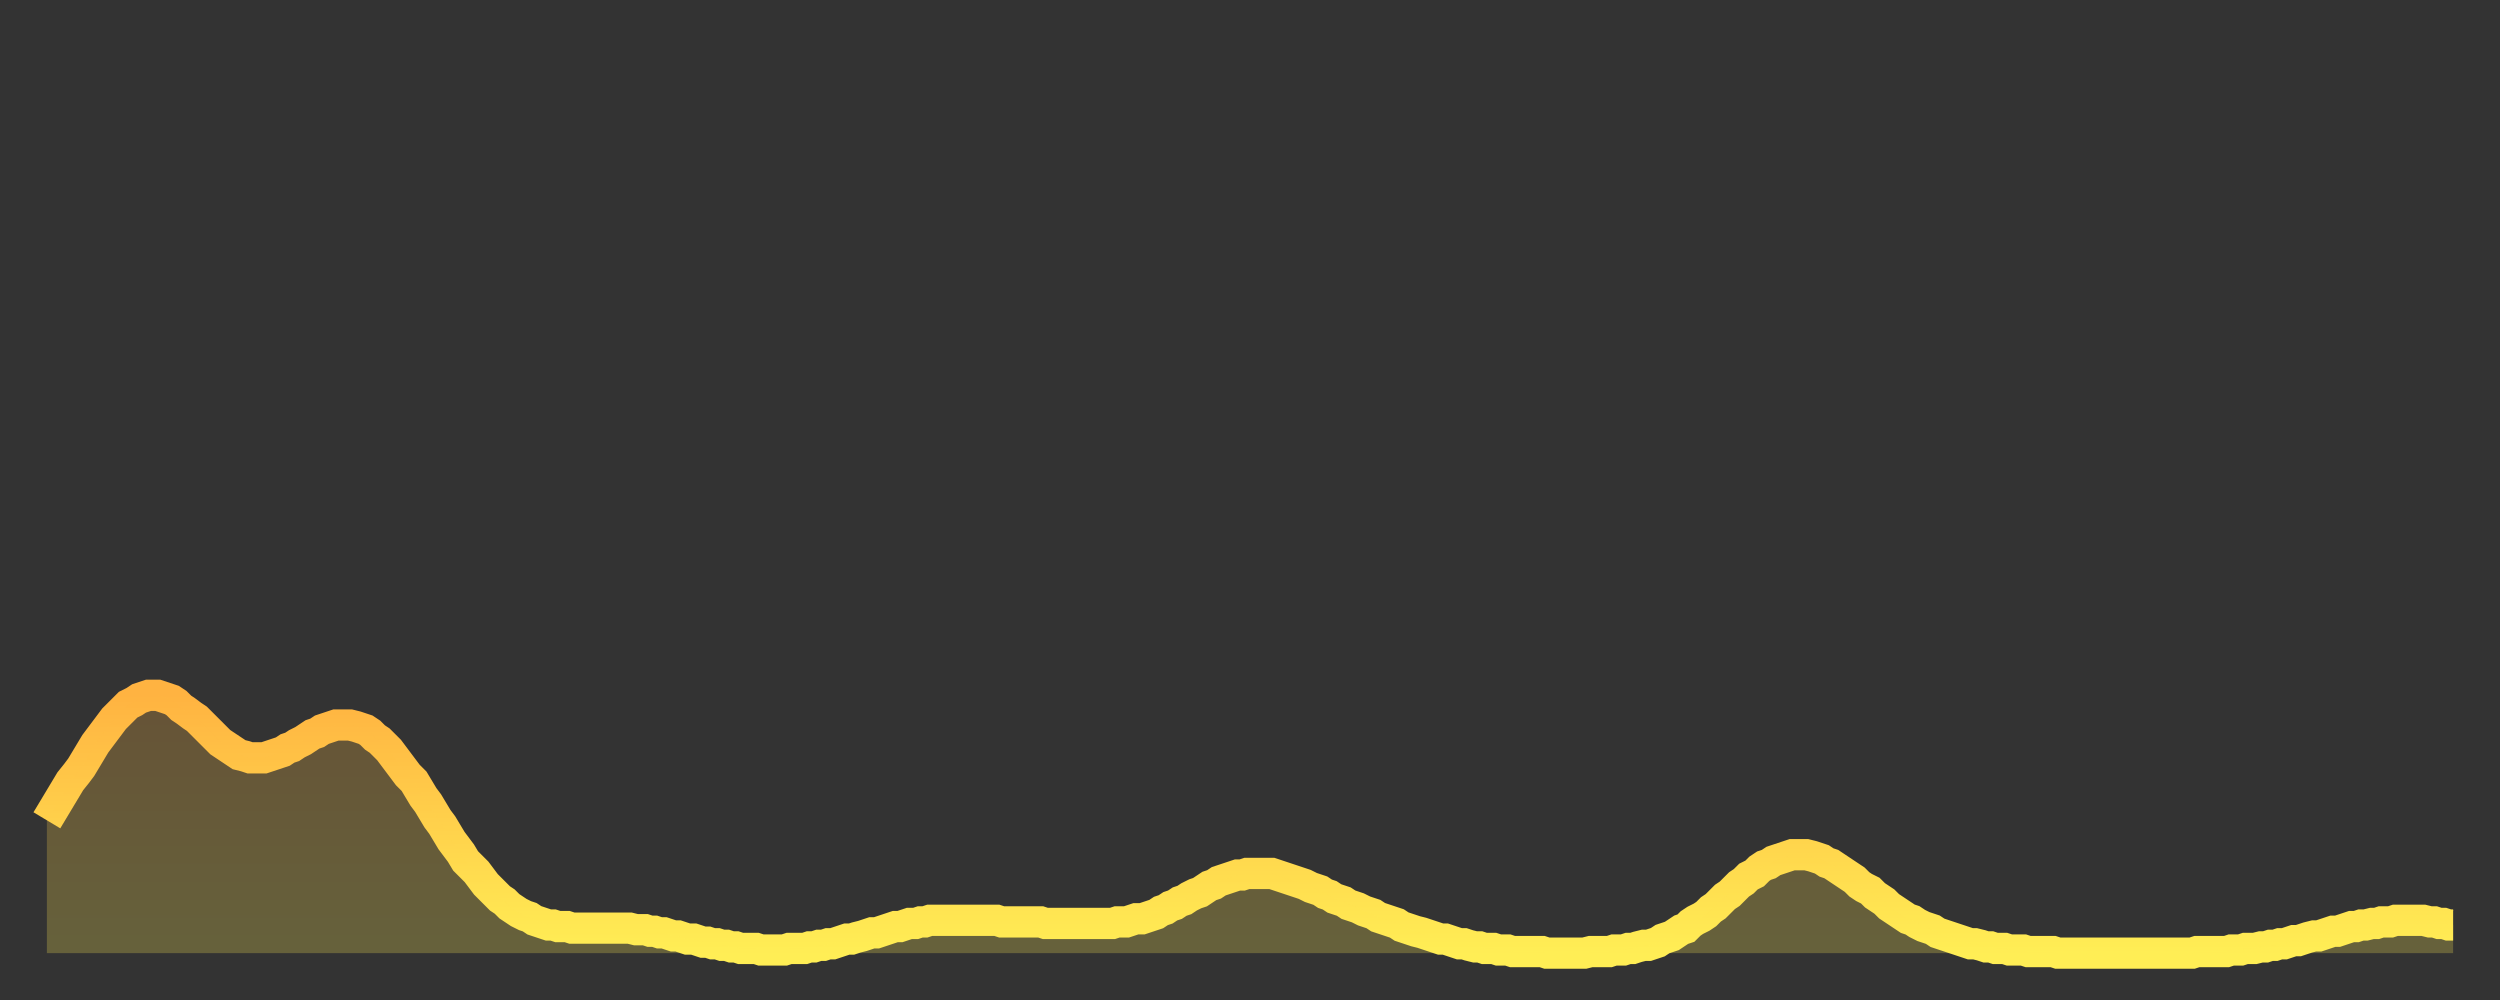
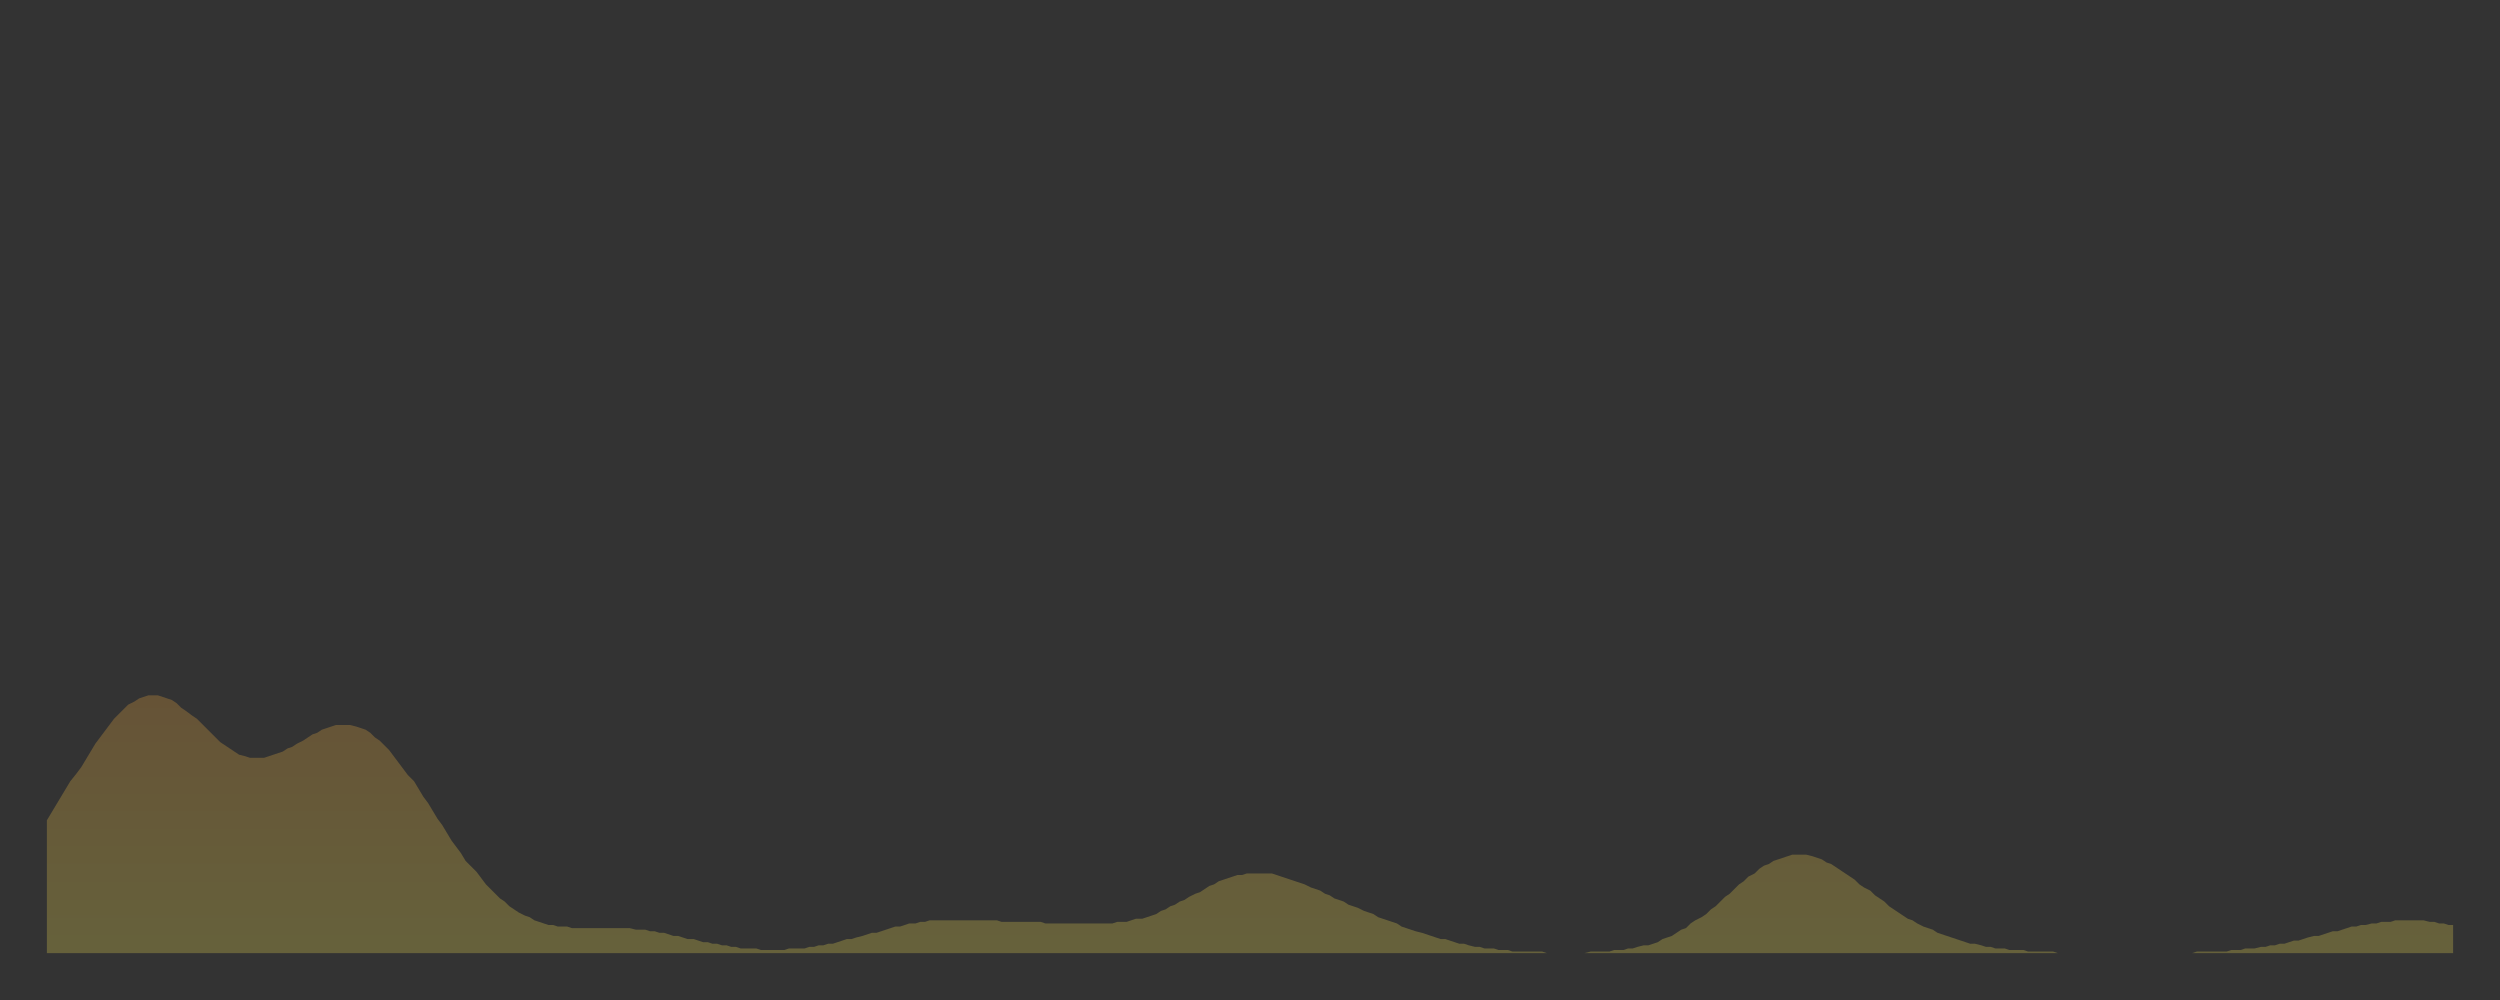
<svg xmlns="http://www.w3.org/2000/svg" baseProfile="full" height="64" version="1.1" width="160">
  <rect width="100%" height="100%" fill="#333333" stroke="none" />
  <defs>
    <linearGradient id="id1769700" x1="0" x2="0" y1="0" y2="1">
      <stop offset="0%" stop-color="#ffb341" />
      <stop offset="50%" stop-color="#ffd14b" />
      <stop offset="100%" stop-color="#ffee55" />
    </linearGradient>
  </defs>
  <g transform="translate(3,3)">
    <g>
-       <path d="M 0.0 49.5 0.3 49.0 0.6 48.5 0.9 48.0 1.2 47.5 1.5 47.0 1.9 46.5 2.2 46.1 2.5 45.6 2.8 45.1 3.1 44.6 3.4 44.2 3.7 43.8 4.0 43.4 4.3 43.0 4.6 42.7 4.9 42.4 5.2 42.1 5.6 41.9 5.9 41.7 6.2 41.6 6.5 41.5 6.8 41.5 7.1 41.5 7.4 41.6 7.7 41.7 8.0 41.8 8.3 42.0 8.6 42.3 8.9 42.5 9.3 42.8 9.6 43.0 9.9 43.3 10.2 43.6 10.5 43.9 10.8 44.2 11.1 44.5 11.4 44.7 11.7 44.9 12.0 45.1 12.3 45.3 12.7 45.4 13.0 45.5 13.3 45.5 13.6 45.5 13.9 45.5 14.2 45.4 14.5 45.3 14.8 45.2 15.1 45.1 15.4 44.9 15.7 44.8 16.0 44.6 16.4 44.4 16.7 44.2 17.0 44.0 17.3 43.9 17.6 43.7 17.9 43.6 18.2 43.5 18.5 43.4 18.8 43.4 19.1 43.4 19.4 43.4 19.8 43.5 20.1 43.6 20.4 43.7 20.7 43.9 21.0 44.2 21.3 44.4 21.6 44.7 21.9 45.0 22.2 45.4 22.5 45.8 22.8 46.2 23.1 46.6 23.5 47.0 23.8 47.5 24.1 48.0 24.4 48.4 24.7 48.9 25.0 49.4 25.3 49.8 25.6 50.3 25.9 50.8 26.2 51.2 26.5 51.6 26.8 52.1 27.2 52.5 27.5 52.8 27.8 53.2 28.1 53.6 28.4 53.9 28.7 54.2 29.0 54.5 29.3 54.7 29.6 55.0 29.9 55.2 30.2 55.4 30.6 55.6 30.9 55.7 31.2 55.9 31.5 56.0 31.8 56.1 32.1 56.2 32.4 56.2 32.7 56.3 33.0 56.3 33.3 56.3 33.6 56.4 33.9 56.4 34.3 56.4 34.6 56.4 34.9 56.4 35.2 56.4 35.5 56.4 35.8 56.4 36.1 56.4 36.4 56.4 36.7 56.4 37.0 56.4 37.3 56.4 37.7 56.5 38.0 56.5 38.3 56.5 38.6 56.6 38.9 56.6 39.2 56.7 39.5 56.7 39.8 56.8 40.1 56.9 40.4 56.9 40.7 57.0 41.0 57.1 41.4 57.1 41.7 57.2 42.0 57.3 42.3 57.3 42.6 57.4 42.9 57.4 43.2 57.5 43.5 57.5 43.8 57.6 44.1 57.6 44.4 57.7 44.7 57.7 45.1 57.7 45.4 57.7 45.7 57.8 46.0 57.8 46.3 57.8 46.6 57.8 46.9 57.8 47.2 57.8 47.5 57.7 47.8 57.7 48.1 57.7 48.5 57.7 48.8 57.6 49.1 57.6 49.4 57.5 49.7 57.5 50.0 57.4 50.3 57.4 50.6 57.3 50.9 57.2 51.2 57.1 51.5 57.1 51.8 57.0 52.2 56.9 52.5 56.8 52.8 56.7 53.1 56.7 53.4 56.6 53.7 56.5 54.0 56.4 54.3 56.3 54.6 56.3 54.9 56.2 55.2 56.1 55.6 56.1 55.9 56.0 56.2 56.0 56.5 55.9 56.8 55.9 57.1 55.9 57.4 55.9 57.7 55.9 58.0 55.9 58.3 55.9 58.6 55.9 58.9 55.9 59.3 55.9 59.6 55.9 59.9 55.9 60.2 55.9 60.5 55.9 60.8 55.9 61.1 56.0 61.4 56.0 61.7 56.0 62.0 56.0 62.3 56.0 62.6 56.0 63.0 56.0 63.3 56.0 63.6 56.0 63.9 56.1 64.2 56.1 64.5 56.1 64.8 56.1 65.1 56.1 65.4 56.1 65.7 56.1 66.0 56.1 66.4 56.1 66.7 56.1 67.0 56.1 67.3 56.1 67.6 56.1 67.9 56.1 68.2 56.1 68.5 56.0 68.8 56.0 69.1 56.0 69.4 55.9 69.7 55.8 70.1 55.8 70.4 55.7 70.7 55.6 71.0 55.5 71.3 55.3 71.6 55.2 71.9 55.0 72.2 54.9 72.5 54.7 72.8 54.6 73.1 54.4 73.5 54.2 73.8 54.1 74.1 53.9 74.4 53.7 74.7 53.6 75.0 53.4 75.3 53.3 75.6 53.2 75.9 53.1 76.2 53.0 76.5 53.0 76.8 52.9 77.2 52.9 77.5 52.9 77.8 52.9 78.1 52.9 78.4 52.9 78.7 53.0 79.0 53.1 79.3 53.2 79.6 53.3 79.9 53.4 80.2 53.5 80.5 53.6 80.9 53.8 81.2 53.9 81.5 54.0 81.8 54.2 82.1 54.3 82.4 54.5 82.7 54.6 83.0 54.7 83.3 54.9 83.6 55.0 83.9 55.1 84.3 55.3 84.6 55.4 84.9 55.5 85.2 55.7 85.5 55.8 85.8 55.9 86.1 56.0 86.4 56.1 86.7 56.3 87.0 56.4 87.3 56.5 87.6 56.6 88.0 56.7 88.3 56.8 88.6 56.9 88.9 57.0 89.2 57.1 89.5 57.1 89.8 57.2 90.1 57.3 90.4 57.4 90.7 57.4 91.0 57.5 91.4 57.6 91.7 57.6 92.0 57.7 92.3 57.7 92.6 57.7 92.9 57.8 93.2 57.8 93.5 57.8 93.8 57.9 94.1 57.9 94.4 57.9 94.7 57.9 95.1 57.9 95.4 57.9 95.7 57.9 96.0 58.0 96.3 58.0 96.6 58.0 96.9 58.0 97.2 58.0 97.5 58.0 97.8 58.0 98.1 58.0 98.4 58.0 98.8 57.9 99.1 57.9 99.4 57.9 99.7 57.9 100.0 57.9 100.3 57.8 100.6 57.8 100.9 57.8 101.2 57.7 101.5 57.7 101.8 57.6 102.2 57.5 102.5 57.5 102.8 57.4 103.1 57.3 103.4 57.1 103.7 57.0 104.0 56.9 104.3 56.7 104.6 56.5 104.9 56.4 105.2 56.1 105.5 55.9 105.9 55.7 106.2 55.5 106.5 55.2 106.8 55.0 107.1 54.7 107.4 54.4 107.7 54.2 108.0 53.9 108.3 53.6 108.6 53.4 108.9 53.1 109.3 52.9 109.6 52.6 109.9 52.4 110.2 52.3 110.5 52.1 110.8 52.0 111.1 51.9 111.4 51.8 111.7 51.7 112.0 51.7 112.3 51.7 112.6 51.7 113.0 51.8 113.3 51.9 113.6 52.0 113.9 52.2 114.2 52.3 114.5 52.5 114.8 52.7 115.1 52.9 115.4 53.1 115.7 53.3 116.0 53.6 116.3 53.8 116.7 54.0 117.0 54.3 117.3 54.5 117.6 54.7 117.9 55.0 118.2 55.2 118.5 55.4 118.8 55.6 119.1 55.8 119.4 55.9 119.7 56.1 120.1 56.3 120.4 56.4 120.7 56.5 121.0 56.7 121.3 56.8 121.6 56.9 121.9 57.0 122.2 57.1 122.5 57.2 122.8 57.3 123.1 57.4 123.4 57.4 123.8 57.5 124.1 57.6 124.4 57.6 124.7 57.7 125.0 57.7 125.3 57.7 125.6 57.8 125.9 57.8 126.2 57.8 126.5 57.8 126.8 57.9 127.2 57.9 127.5 57.9 127.8 57.9 128.1 57.9 128.4 57.9 128.7 58.0 129.0 58.0 129.3 58.0 129.6 58.0 129.9 58.0 130.2 58.0 130.5 58.0 130.9 58.0 131.2 58.0 131.5 58.0 131.8 58.0 132.1 58.0 132.4 58.0 132.7 58.0 133.0 58.0 133.3 58.0 133.6 58.0 133.9 58.0 134.2 58.0 134.6 58.0 134.9 58.0 135.2 58.0 135.5 58.0 135.8 58.0 136.1 58.0 136.4 58.0 136.7 58.0 137.0 58.0 137.3 58.0 137.6 57.9 138.0 57.9 138.3 57.9 138.6 57.9 138.9 57.9 139.2 57.9 139.5 57.9 139.8 57.8 140.1 57.8 140.4 57.8 140.7 57.7 141.0 57.7 141.3 57.7 141.7 57.6 142.0 57.6 142.3 57.5 142.6 57.5 142.9 57.4 143.2 57.4 143.5 57.3 143.8 57.2 144.1 57.2 144.4 57.1 144.7 57.0 145.1 56.9 145.4 56.9 145.7 56.8 146.0 56.7 146.3 56.6 146.6 56.6 146.9 56.5 147.2 56.4 147.5 56.3 147.8 56.3 148.1 56.2 148.4 56.2 148.8 56.1 149.1 56.1 149.4 56.0 149.7 56.0 150.0 56.0 150.3 55.9 150.6 55.9 150.9 55.9 151.2 55.9 151.5 55.9 151.8 55.9 152.1 55.9 152.5 56.0 152.8 56.0 153.1 56.1 153.4 56.1 153.7 56.2 154.0 56.2" fill="none" id="graph-curve" opacity="1" stroke="url(#id1769700)" stroke-width="2" />
      <path d="M 0 58 L 0.0 49.5 0.3 49.0 0.6 48.5 0.9 48.0 1.2 47.5 1.5 47.0 1.9 46.5 2.2 46.1 2.5 45.6 2.8 45.1 3.1 44.6 3.4 44.2 3.7 43.8 4.0 43.4 4.3 43.0 4.6 42.7 4.9 42.4 5.2 42.1 5.6 41.9 5.9 41.7 6.2 41.6 6.5 41.5 6.8 41.5 7.1 41.5 7.4 41.6 7.7 41.7 8.0 41.8 8.3 42.0 8.6 42.3 8.9 42.5 9.3 42.8 9.6 43.0 9.9 43.3 10.2 43.6 10.5 43.9 10.8 44.2 11.1 44.5 11.4 44.7 11.7 44.9 12.0 45.1 12.3 45.3 12.7 45.4 13.0 45.5 13.3 45.5 13.6 45.5 13.9 45.5 14.2 45.4 14.5 45.3 14.8 45.2 15.1 45.1 15.4 44.9 15.7 44.8 16.0 44.6 16.4 44.4 16.7 44.2 17.0 44.0 17.3 43.9 17.6 43.7 17.9 43.6 18.2 43.5 18.5 43.4 18.8 43.4 19.1 43.4 19.4 43.4 19.8 43.5 20.1 43.6 20.4 43.7 20.7 43.9 21.0 44.2 21.3 44.4 21.6 44.7 21.9 45.0 22.2 45.4 22.5 45.8 22.8 46.2 23.1 46.6 23.5 47.0 23.8 47.5 24.1 48.0 24.4 48.4 24.7 48.9 25.0 49.4 25.3 49.8 25.6 50.3 25.9 50.8 26.2 51.2 26.5 51.6 26.8 52.1 27.2 52.5 27.5 52.8 27.8 53.2 28.1 53.6 28.4 53.9 28.7 54.2 29.0 54.5 29.3 54.7 29.6 55.0 29.9 55.2 30.2 55.4 30.6 55.6 30.9 55.7 31.2 55.9 31.5 56.0 31.8 56.1 32.1 56.2 32.4 56.2 32.7 56.3 33.0 56.3 33.3 56.3 33.6 56.4 33.9 56.4 34.3 56.4 34.6 56.4 34.9 56.4 35.2 56.4 35.5 56.4 35.8 56.4 36.1 56.4 36.4 56.4 36.7 56.4 37.0 56.4 37.3 56.4 37.7 56.5 38.0 56.5 38.3 56.5 38.6 56.6 38.9 56.6 39.2 56.7 39.5 56.7 39.8 56.8 40.1 56.9 40.4 56.9 40.7 57.0 41.0 57.1 41.4 57.1 41.7 57.2 42.0 57.3 42.3 57.3 42.6 57.4 42.9 57.4 43.2 57.5 43.5 57.5 43.8 57.6 44.1 57.6 44.4 57.7 44.7 57.7 45.1 57.7 45.4 57.7 45.7 57.8 46.0 57.8 46.3 57.8 46.6 57.8 46.9 57.8 47.2 57.8 47.5 57.7 47.8 57.7 48.1 57.7 48.5 57.7 48.8 57.6 49.1 57.6 49.4 57.5 49.7 57.5 50.0 57.4 50.3 57.4 50.6 57.3 50.9 57.2 51.2 57.1 51.5 57.1 51.8 57.0 52.2 56.9 52.5 56.8 52.8 56.7 53.1 56.7 53.4 56.6 53.7 56.5 54.0 56.4 54.3 56.3 54.6 56.3 54.9 56.2 55.2 56.1 55.6 56.1 55.9 56.0 56.2 56.0 56.5 55.9 56.8 55.9 57.1 55.9 57.4 55.9 57.7 55.9 58.0 55.9 58.3 55.9 58.6 55.9 58.9 55.9 59.3 55.9 59.6 55.9 59.9 55.9 60.2 55.9 60.5 55.9 60.8 55.9 61.1 56.0 61.4 56.0 61.7 56.0 62.0 56.0 62.3 56.0 62.6 56.0 63.0 56.0 63.3 56.0 63.6 56.0 63.9 56.1 64.2 56.1 64.5 56.1 64.8 56.1 65.1 56.1 65.4 56.1 65.7 56.1 66.0 56.1 66.4 56.1 66.7 56.1 67.0 56.1 67.3 56.1 67.6 56.1 67.9 56.1 68.2 56.1 68.5 56.0 68.8 56.0 69.1 56.0 69.4 55.9 69.7 55.8 70.1 55.8 70.4 55.7 70.7 55.6 71.0 55.5 71.3 55.3 71.6 55.2 71.9 55.0 72.2 54.9 72.5 54.7 72.8 54.6 73.1 54.4 73.5 54.2 73.8 54.1 74.1 53.9 74.4 53.7 74.7 53.6 75.0 53.4 75.3 53.3 75.6 53.2 75.9 53.1 76.2 53.0 76.5 53.0 76.8 52.9 77.2 52.9 77.5 52.9 77.8 52.9 78.1 52.9 78.4 52.9 78.7 53.0 79.0 53.1 79.3 53.2 79.6 53.3 79.9 53.4 80.2 53.5 80.5 53.6 80.9 53.8 81.2 53.9 81.5 54.0 81.8 54.2 82.1 54.3 82.4 54.5 82.7 54.6 83.0 54.7 83.3 54.9 83.6 55.0 83.9 55.1 84.3 55.3 84.6 55.4 84.9 55.5 85.2 55.7 85.5 55.8 85.8 55.9 86.1 56.0 86.4 56.1 86.7 56.3 87.0 56.4 87.3 56.5 87.6 56.6 88.0 56.7 88.3 56.8 88.6 56.9 88.9 57.0 89.2 57.1 89.5 57.1 89.8 57.2 90.1 57.3 90.4 57.4 90.7 57.4 91.0 57.5 91.4 57.6 91.7 57.6 92.0 57.7 92.3 57.7 92.6 57.7 92.9 57.8 93.2 57.8 93.5 57.8 93.8 57.9 94.1 57.9 94.4 57.9 94.7 57.9 95.1 57.9 95.4 57.9 95.7 57.9 96.0 58.0 96.3 58.0 96.6 58.0 96.9 58.0 97.2 58.0 97.5 58.0 97.8 58.0 98.1 58.0 98.4 58.0 98.8 57.9 99.1 57.9 99.4 57.9 99.7 57.9 100.0 57.9 100.3 57.8 100.6 57.8 100.9 57.8 101.2 57.7 101.5 57.7 101.8 57.6 102.2 57.5 102.5 57.5 102.8 57.4 103.1 57.3 103.4 57.1 103.7 57.0 104.0 56.9 104.3 56.7 104.6 56.5 104.9 56.4 105.2 56.1 105.5 55.9 105.9 55.7 106.2 55.5 106.5 55.2 106.8 55.0 107.1 54.7 107.4 54.4 107.7 54.2 108.0 53.9 108.3 53.6 108.6 53.4 108.9 53.1 109.3 52.9 109.6 52.6 109.9 52.4 110.2 52.3 110.5 52.1 110.8 52.0 111.1 51.9 111.4 51.8 111.7 51.7 112.0 51.7 112.3 51.7 112.6 51.7 113.0 51.8 113.3 51.9 113.6 52.0 113.9 52.2 114.2 52.3 114.5 52.5 114.8 52.7 115.1 52.9 115.4 53.1 115.7 53.3 116.0 53.6 116.3 53.8 116.7 54.0 117.0 54.3 117.3 54.5 117.6 54.7 117.9 55.0 118.2 55.2 118.5 55.4 118.8 55.6 119.1 55.8 119.4 55.9 119.7 56.1 120.1 56.3 120.4 56.4 120.7 56.5 121.0 56.7 121.3 56.8 121.6 56.9 121.9 57.0 122.2 57.1 122.5 57.2 122.8 57.3 123.1 57.4 123.4 57.4 123.8 57.5 124.1 57.6 124.4 57.6 124.7 57.7 125.0 57.7 125.3 57.7 125.6 57.8 125.9 57.8 126.2 57.8 126.5 57.8 126.8 57.9 127.2 57.9 127.5 57.9 127.8 57.9 128.1 57.9 128.4 57.9 128.7 58.0 129.0 58.0 129.3 58.0 129.6 58.0 129.9 58.0 130.2 58.0 130.5 58.0 130.9 58.0 131.2 58.0 131.5 58.0 131.8 58.0 132.1 58.0 132.4 58.0 132.7 58.0 133.0 58.0 133.3 58.0 133.6 58.0 133.9 58.0 134.2 58.0 134.6 58.0 134.9 58.0 135.2 58.0 135.5 58.0 135.8 58.0 136.1 58.0 136.4 58.0 136.7 58.0 137.0 58.0 137.3 58.0 137.6 57.9 138.0 57.9 138.3 57.9 138.6 57.9 138.9 57.9 139.2 57.9 139.5 57.9 139.8 57.8 140.1 57.8 140.4 57.8 140.7 57.7 141.0 57.7 141.3 57.7 141.7 57.6 142.0 57.6 142.3 57.5 142.6 57.5 142.9 57.4 143.2 57.4 143.5 57.3 143.8 57.2 144.1 57.2 144.4 57.1 144.7 57.0 145.1 56.9 145.4 56.9 145.7 56.8 146.0 56.7 146.3 56.6 146.6 56.6 146.9 56.5 147.2 56.4 147.5 56.3 147.8 56.3 148.1 56.2 148.4 56.2 148.8 56.1 149.1 56.1 149.4 56.0 149.7 56.0 150.0 56.0 150.3 55.9 150.6 55.9 150.9 55.9 151.2 55.9 151.5 55.9 151.8 55.9 152.1 55.9 152.5 56.0 152.8 56.0 153.1 56.1 153.4 56.1 153.7 56.2 154.0 56.2 154 58" fill="url(#id1769700)" fill-opacity=".25" id="graph-shadow" />
    </g>
  </g>
</svg>